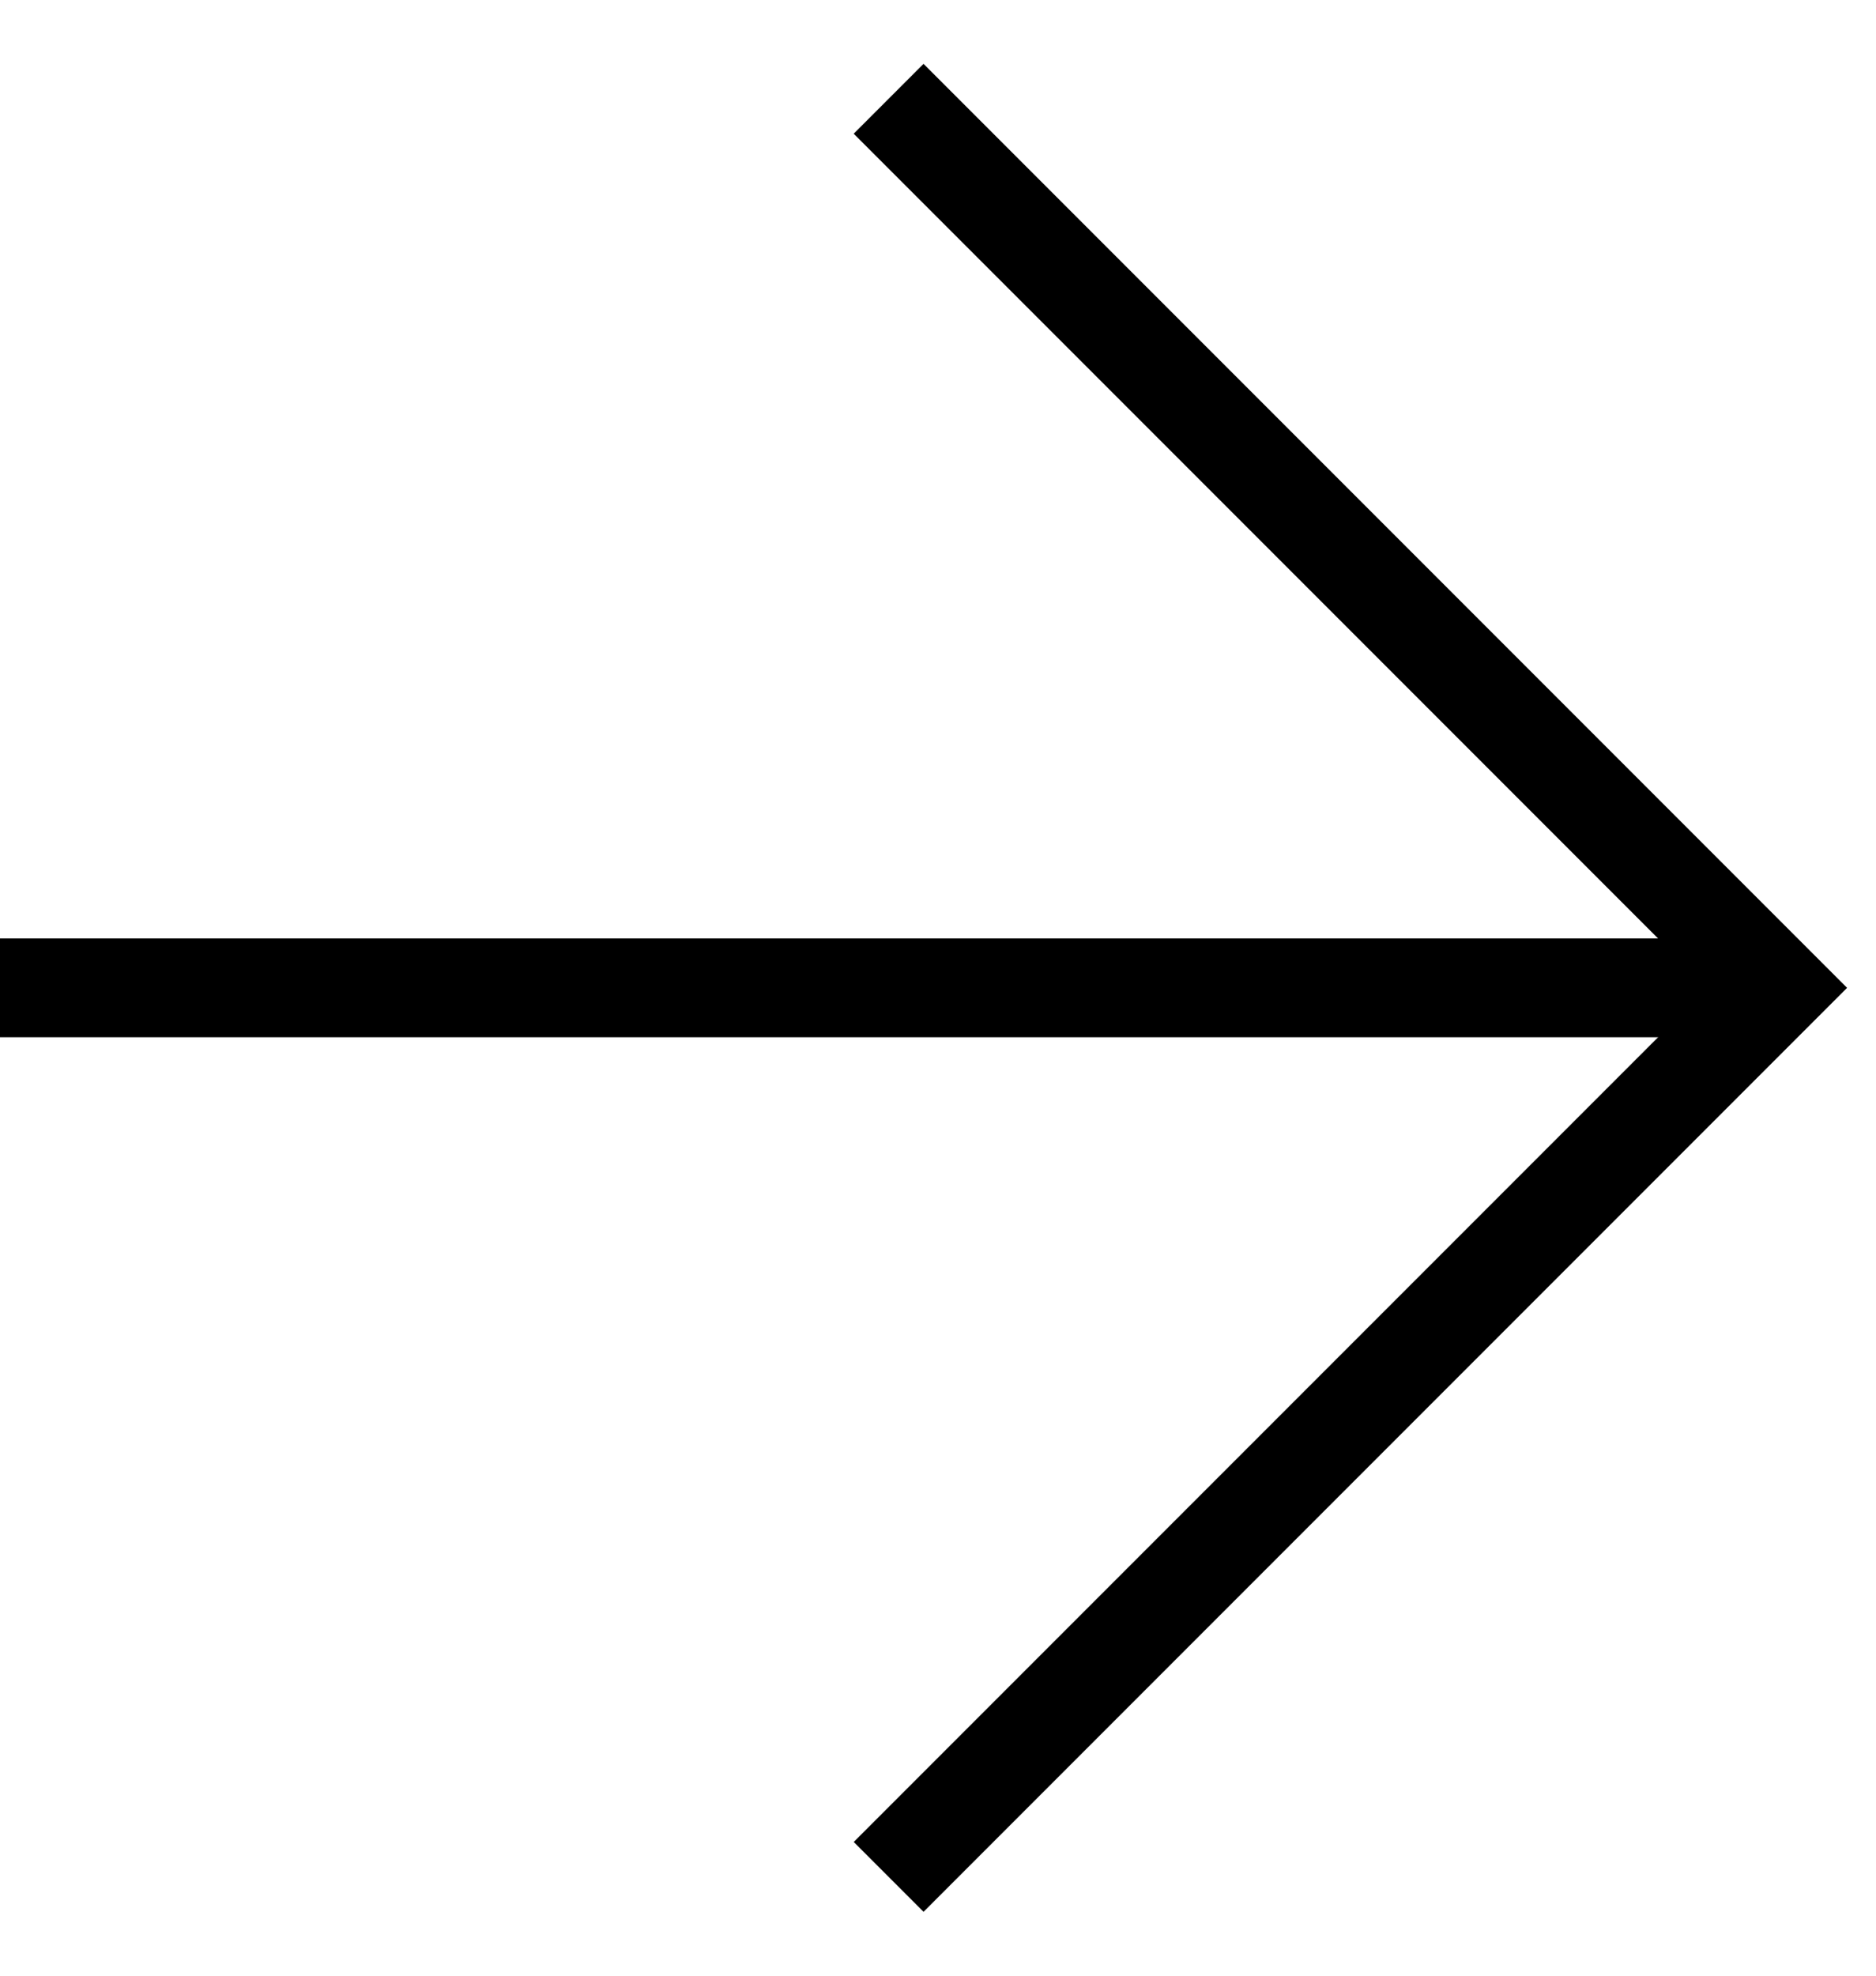
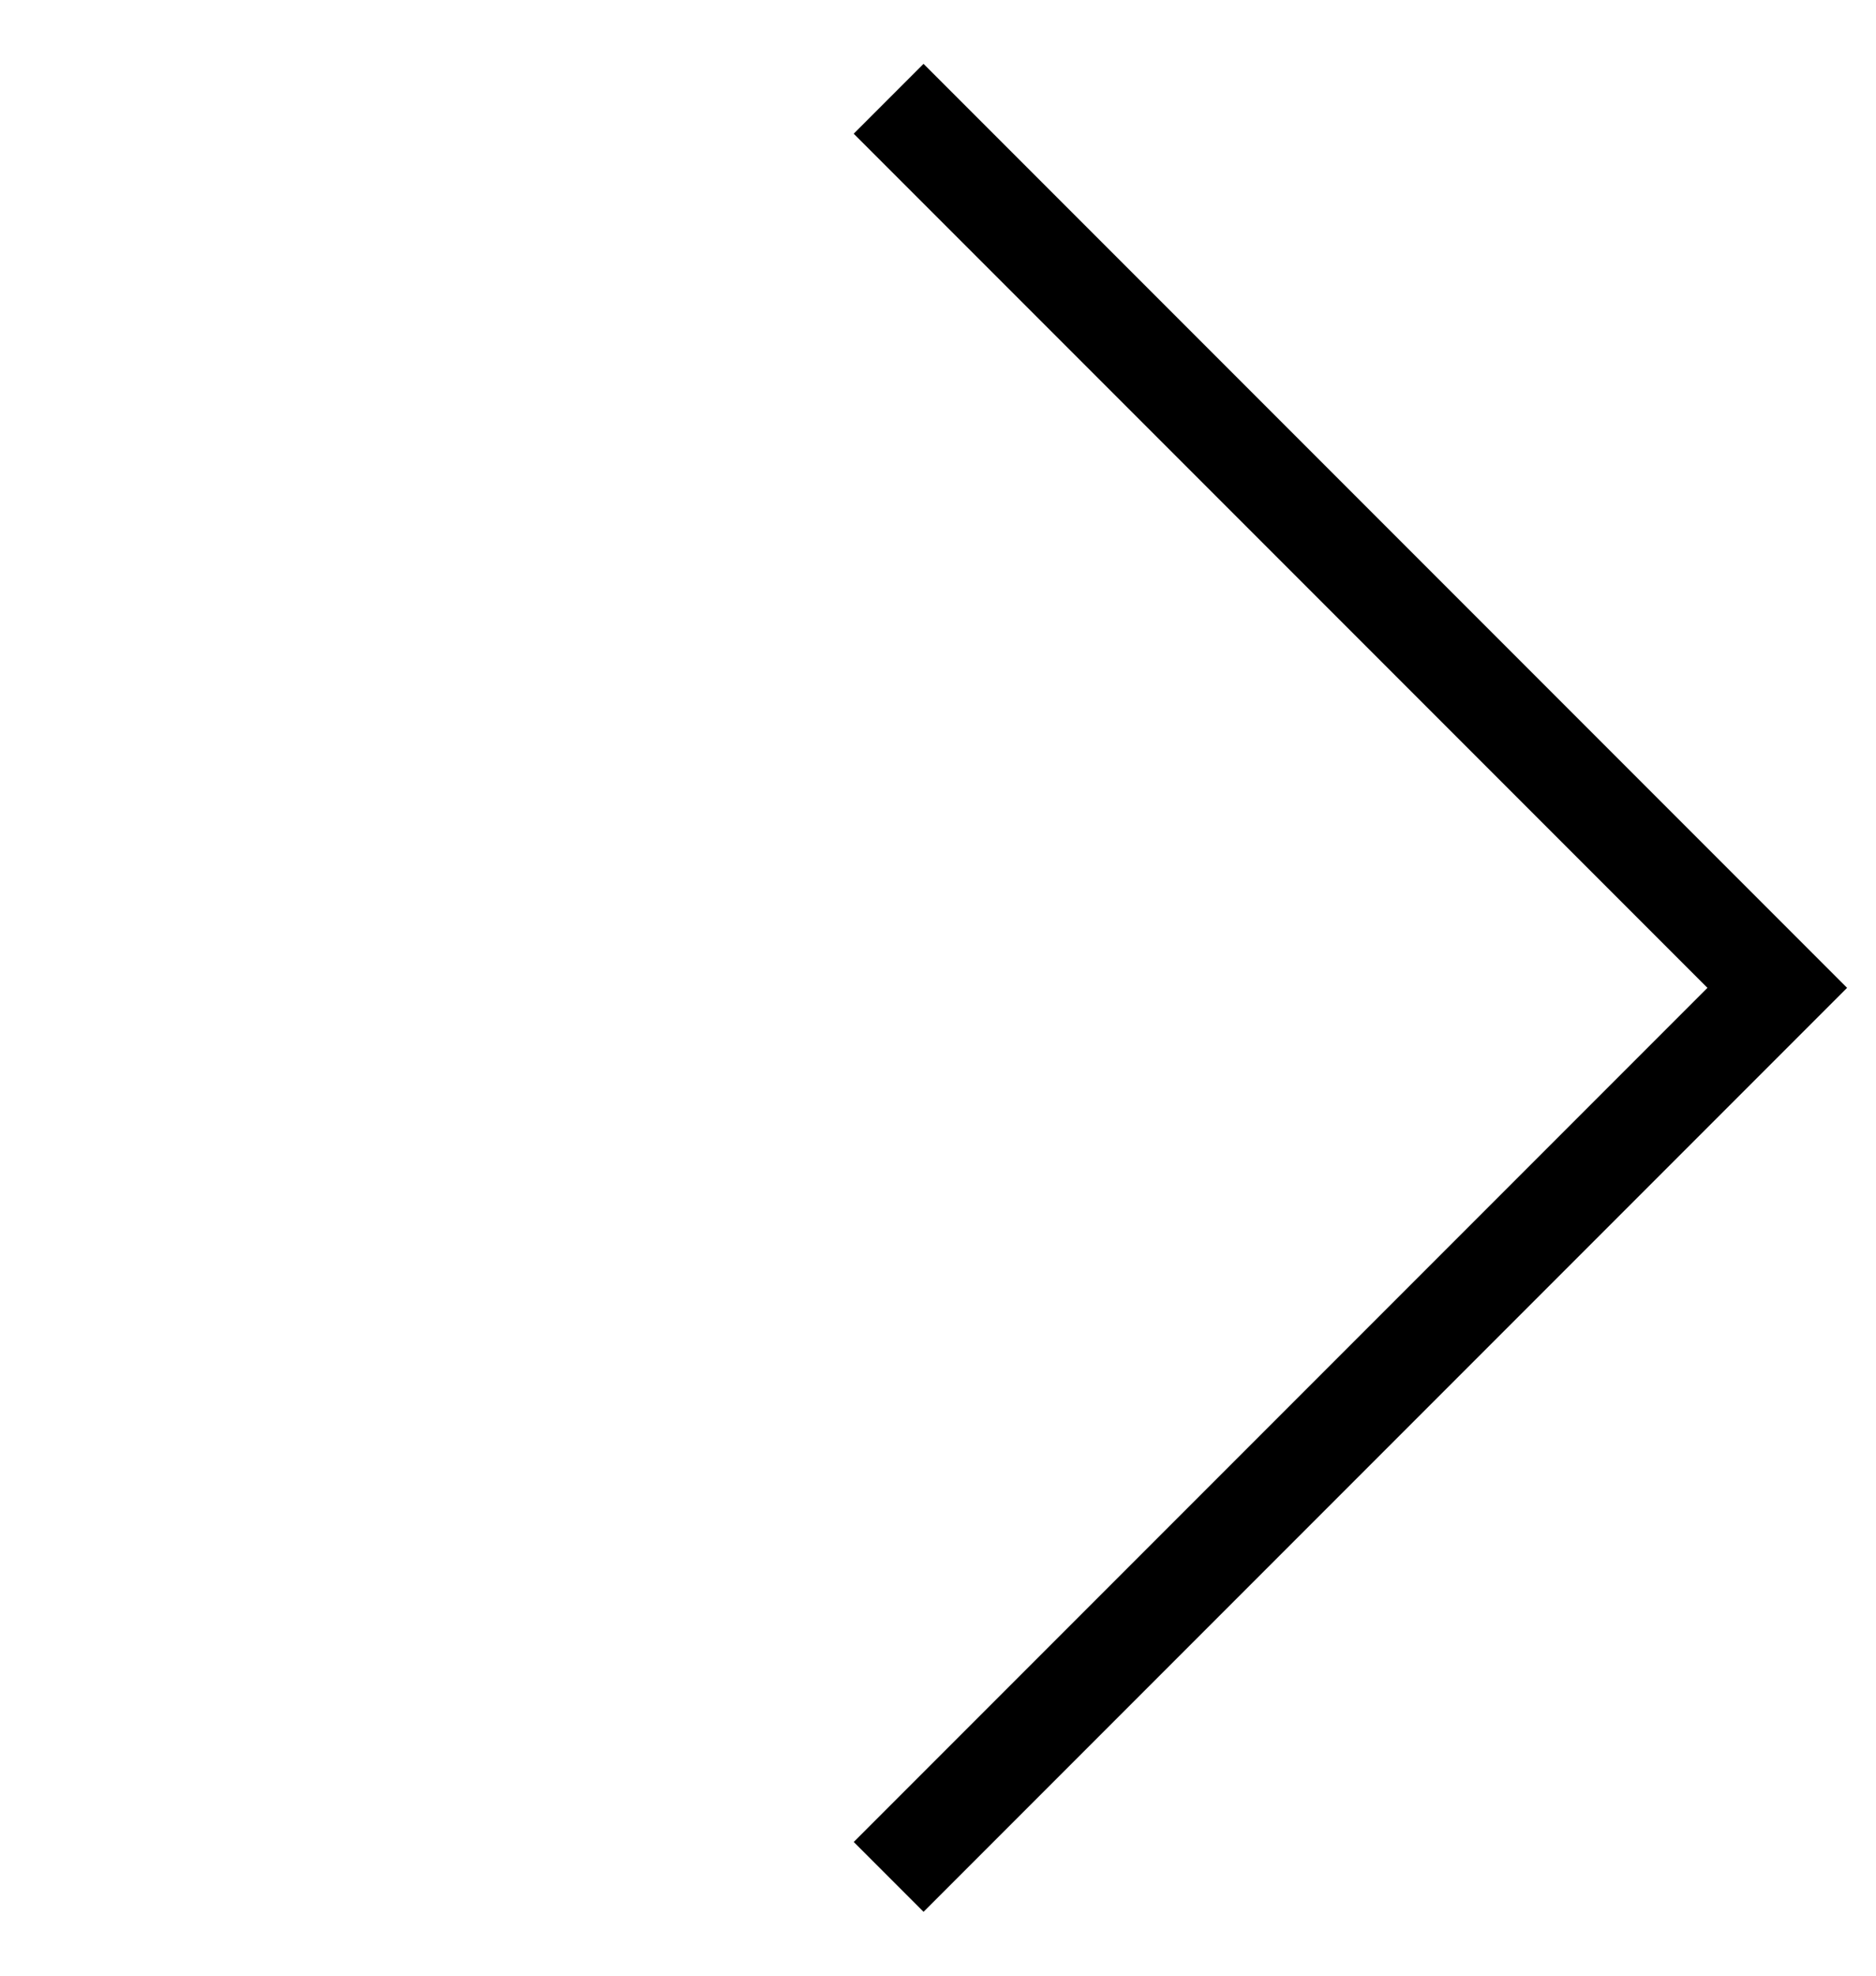
<svg xmlns="http://www.w3.org/2000/svg" width="19" height="20" viewBox="0 0 19 20" fill="none">
  <path d="M9 1L18 10L9 19" stroke="black" stroke-miterlimit="10" />
-   <path d="M18 10H0" stroke="black" stroke-miterlimit="10" />
</svg>